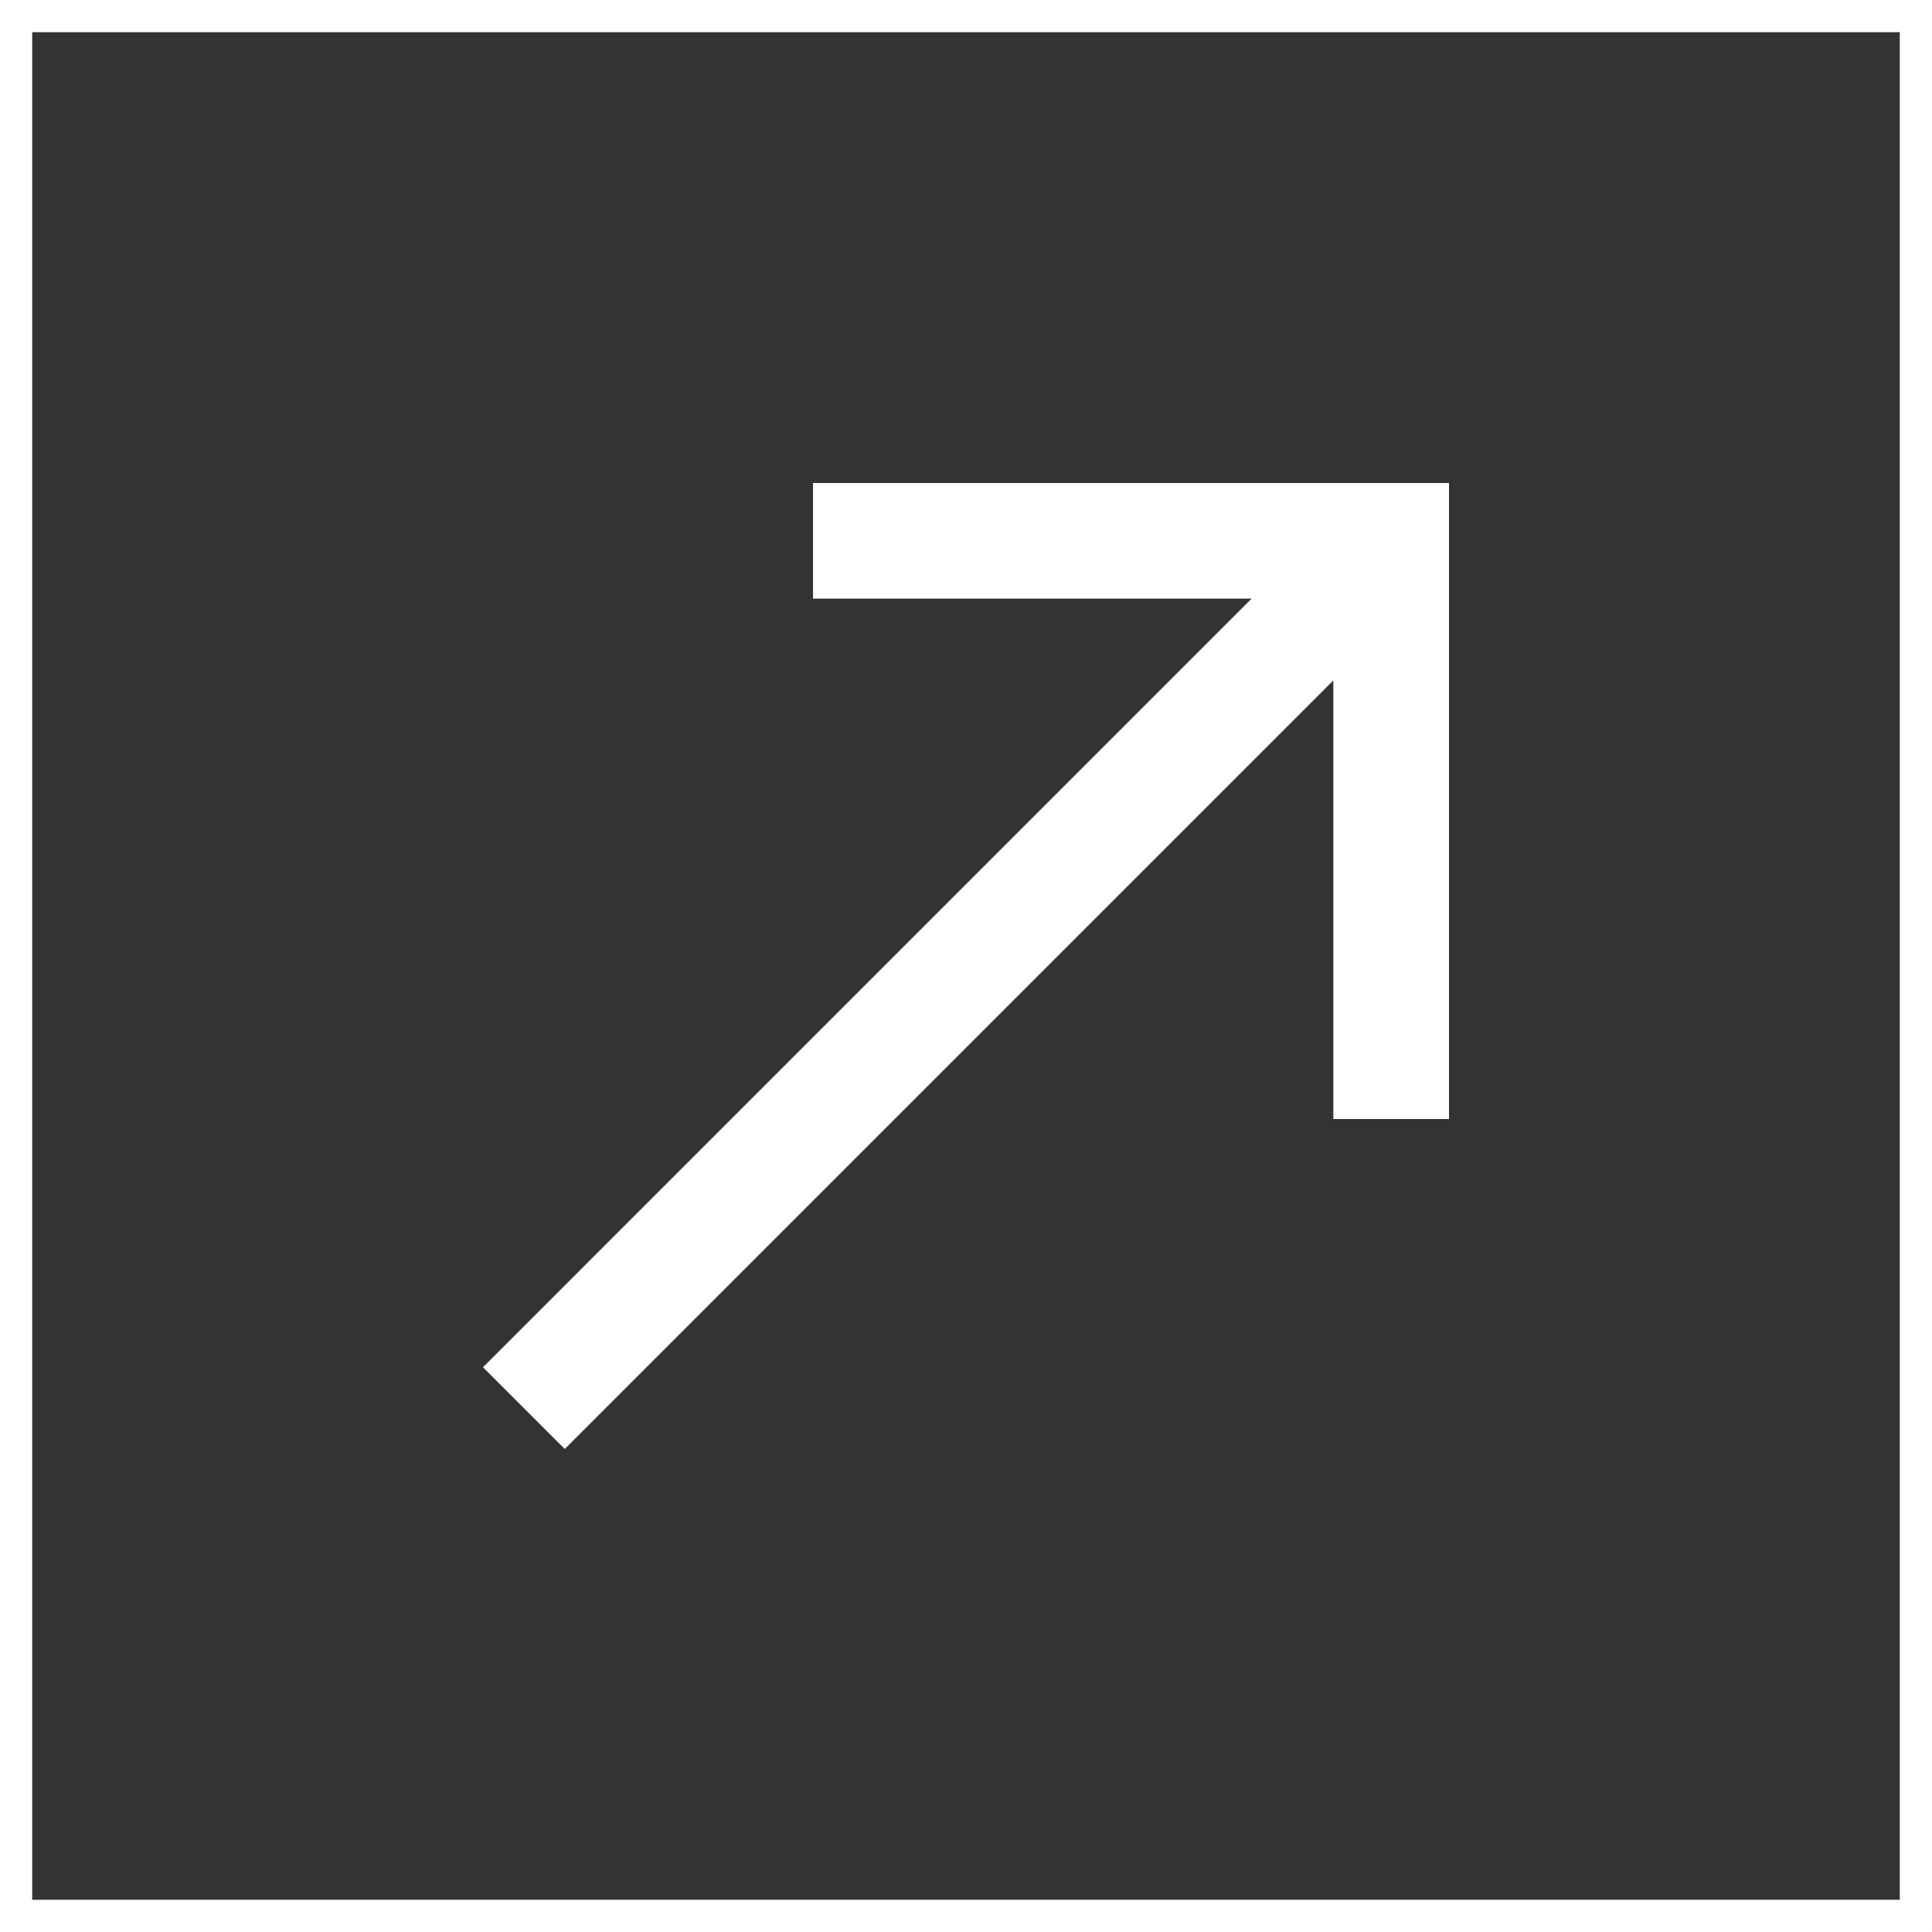
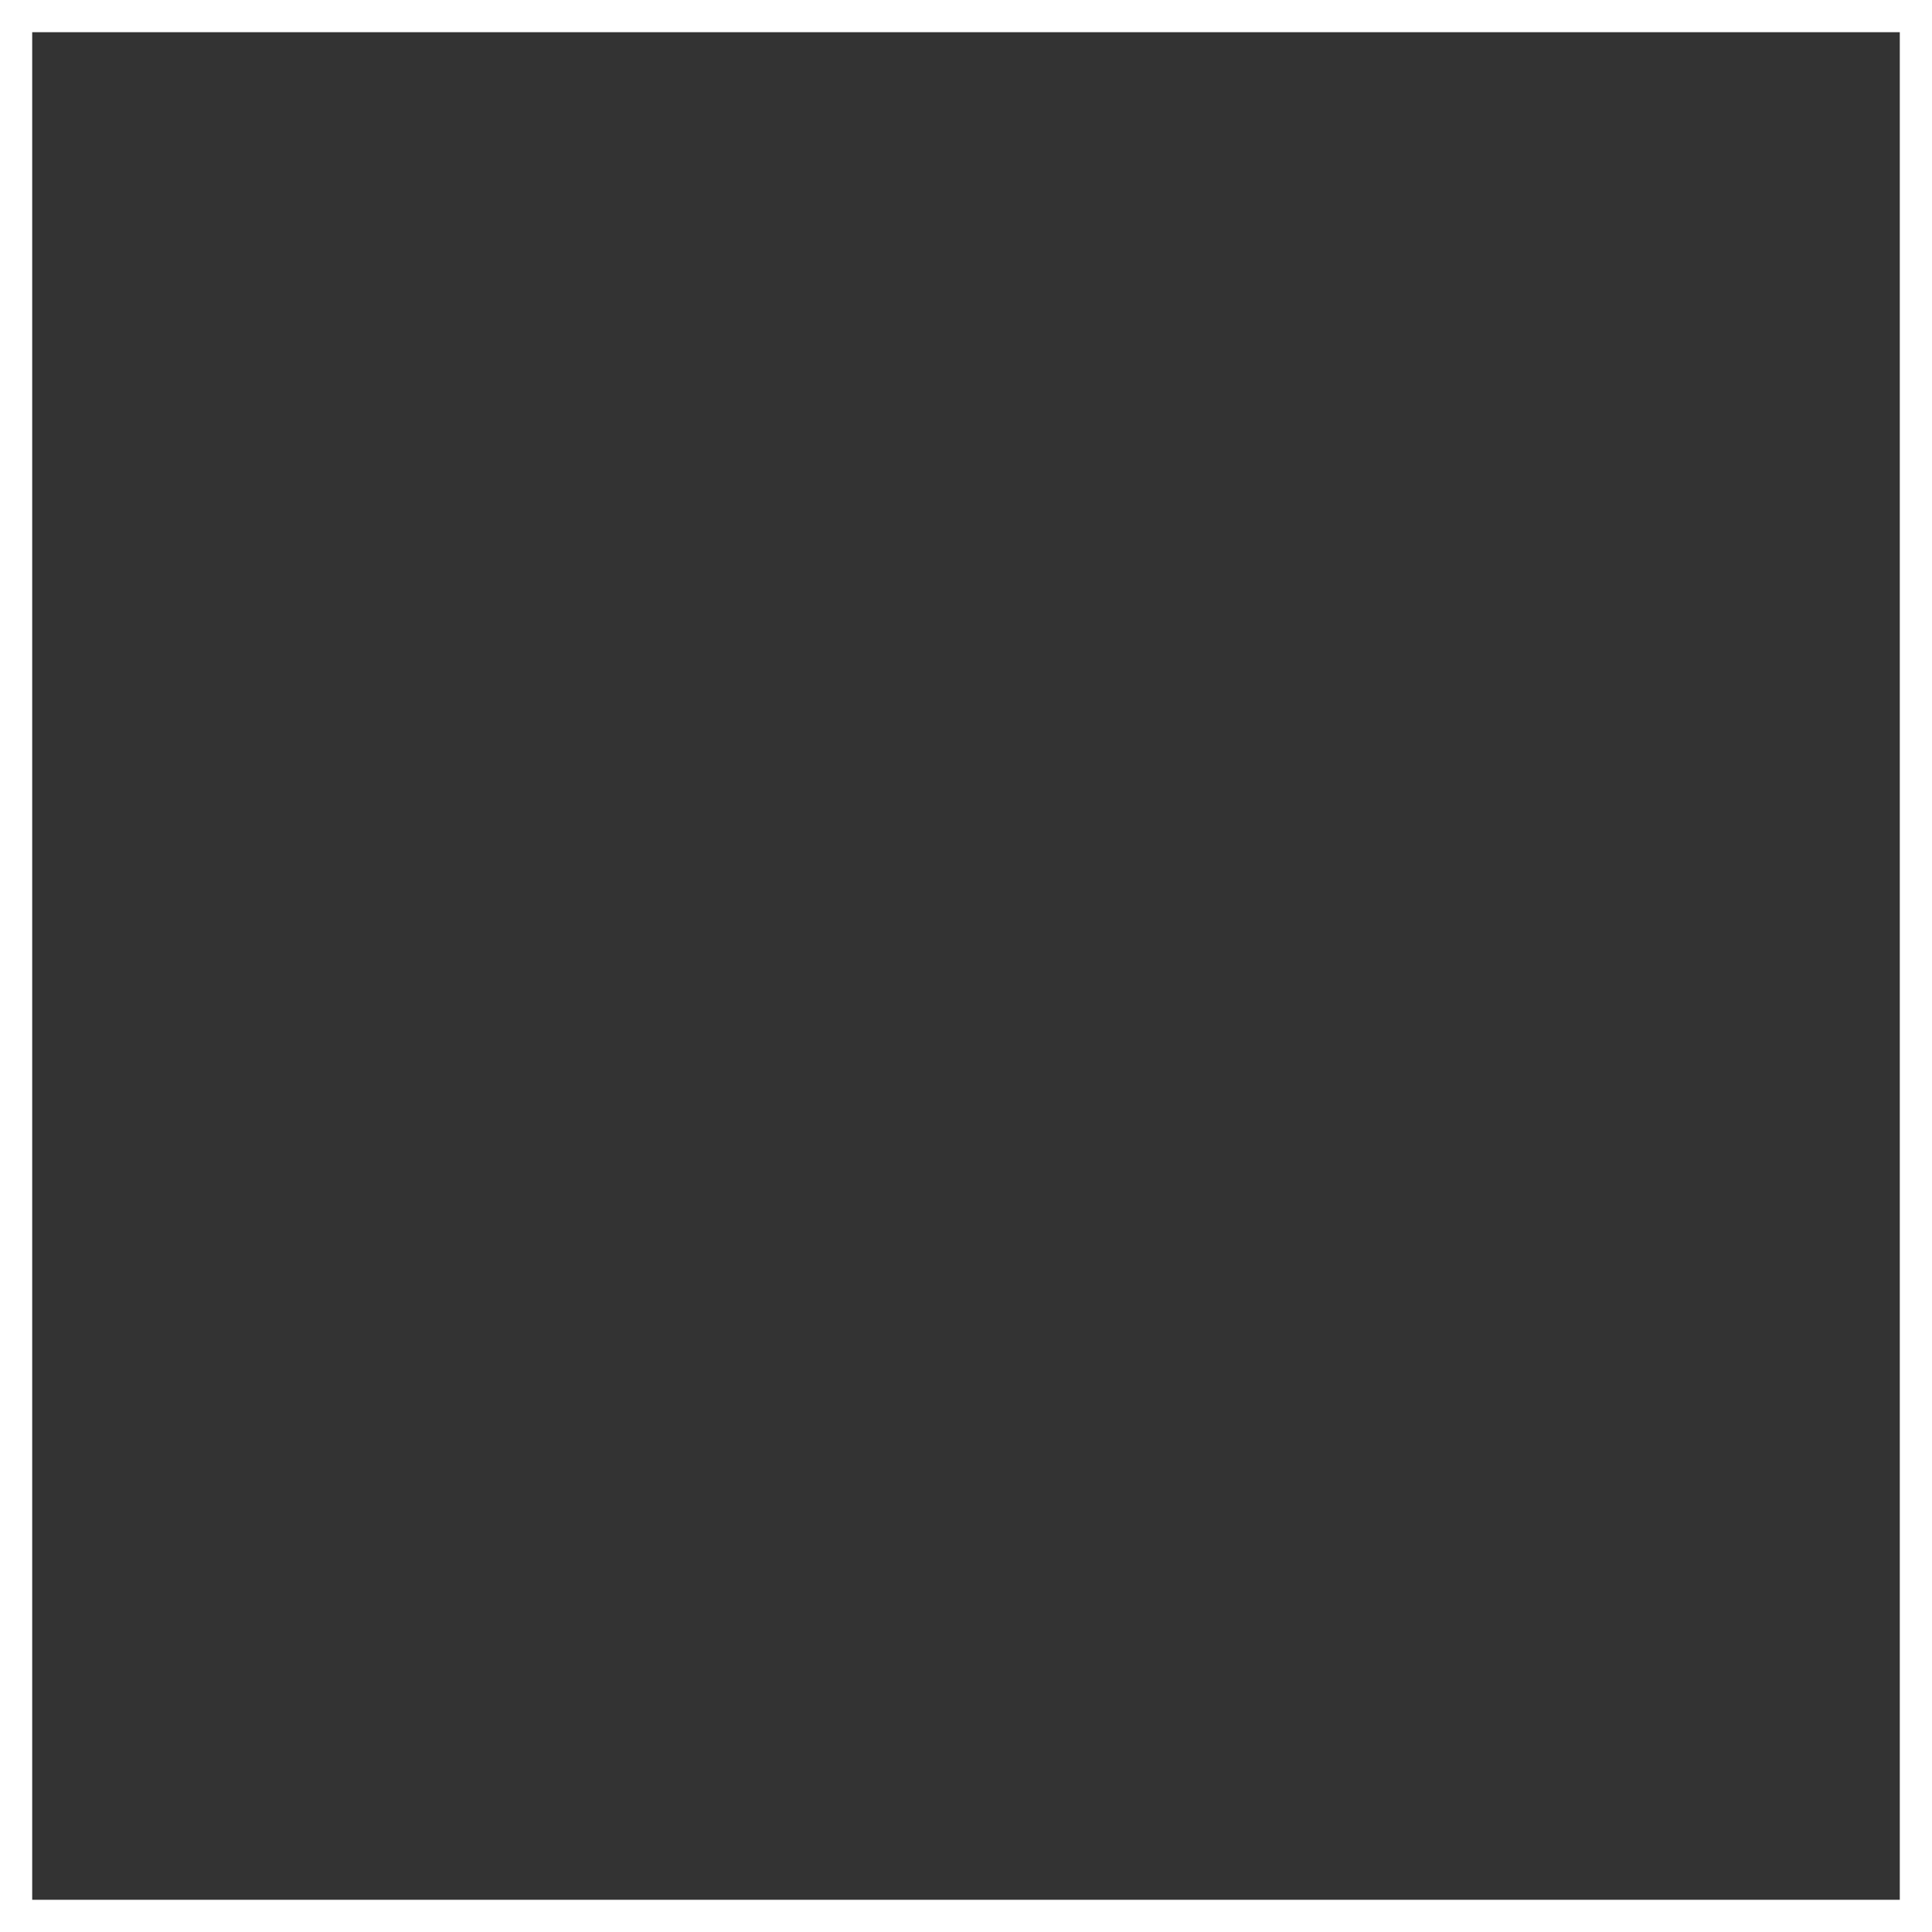
<svg xmlns="http://www.w3.org/2000/svg" width="60" height="60" viewBox="0 0 60 60" fill="none">
  <rect x="0" y="0" width="60" height="60" fill="#333333" stroke="none" />
  <rect x="0.5" y="0.5" width="59" height="59" stroke="white" />
-   <path fill-rule="evenodd" clip-rule="evenodd" d="M41.408 21.131L17.539 45L15 42.461L38.869 18.591H25.248V15H45V34.752H41.408V21.131Z" fill="white" />
</svg>